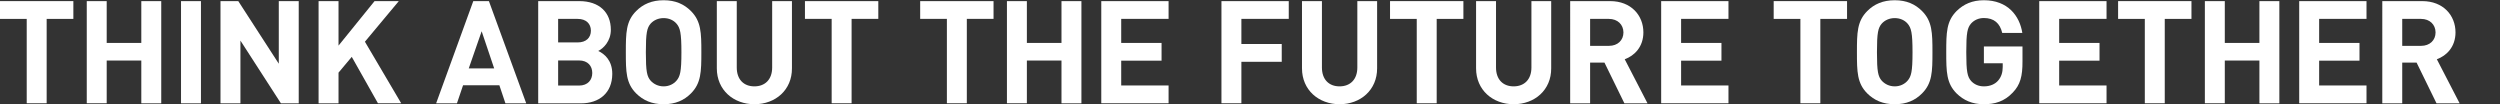
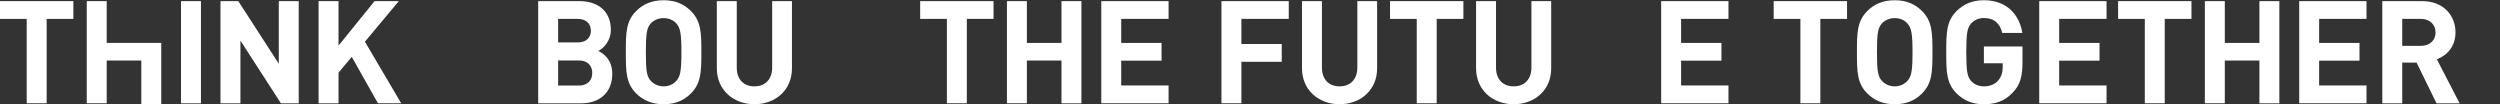
<svg xmlns="http://www.w3.org/2000/svg" version="1.1" id="レイヤー_1" x="0px" y="0px" viewBox="0 0 3135 131" style="enable-background:new 0 0 3135 131;" xml:space="preserve">
  <rect x="0" y="0" width="3135" height="131" fill="#333333" stroke="none" />
  <style type="text/css">
	.st0{fill:#FFFFFF;}
</style>
  <g>
    <path class="st0" d="M58.5,23.7v105.8h-25V23.7H0V1.4h92v22.3H58.5z" />
-     <path class="st0" d="M177.2,129.6V75.9h-43.4v53.6h-25V1.4h25v52.4h43.4V1.4h25v128.2H177.2z" />
+     <path class="st0" d="M177.2,129.6V75.9h-43.4v53.6h-25V1.4h25v52.4h43.4h25v128.2H177.2z" />
    <path class="st0" d="M227,129.6V1.4h25v128.2H227z" />
    <path class="st0" d="M352.3,129.6l-50.8-78.7v78.7h-25V1.4h22.3l50.8,78.5V1.4h25v128.2H352.3z" />
    <path class="st0" d="M474,129.6l-32.9-58.3l-16.6,19.8v38.5h-25V1.4h25v55.8l45.2-55.8h30.4l-42.5,50.9l45.5,77.2H474z" />
-     <path class="st0" d="M633.8,129.6l-7.6-22.7h-45.5l-7.7,22.7h-26.1L593.5,1.4h19.6l46.8,128.2H633.8z M604,39.2l-16.2,46.6h31.9   L604,39.2z" />
    <path class="st0" d="M728.5,129.6h-53.6V1.4h51.5c25,0,39.6,14,39.6,36c0,14.2-9.4,23.4-15.8,26.5c7.7,3.6,17.6,11.7,17.6,28.8   C767.7,116.6,751.4,129.6,728.5,129.6z M724.4,23.7h-24.5v29.5h24.5c10.6,0,16.6-5.9,16.6-14.8C740.9,29.7,735,23.7,724.4,23.7z    M726,75.8h-26.1v31.5H726c11.3,0,16.7-7.2,16.7-15.8S737.3,75.8,726,75.8z" />
    <path class="st0" d="M866.4,117.2c-8.6,8.6-19.4,13.5-34.2,13.5c-14.8,0-25.7-4.9-34.4-13.5c-12.8-12.8-13-27.2-13-51.7   c0-24.5,0.2-38.9,13-51.7c8.6-8.6,19.6-13.5,34.4-13.5c14.8,0,25.6,4.9,34.2,13.5c12.8,12.8,13.1,27.2,13.1,51.7   C879.5,90,879.2,104.4,866.4,117.2z M848.2,29.5c-3.6-4.1-9.2-6.8-16-6.8s-12.4,2.7-16.2,6.8c-4.7,5.4-6.1,11.5-6.1,36   c0,24.5,1.4,30.4,6.1,35.8c3.8,4.1,9.4,7,16.2,7s12.4-2.9,16-7c4.7-5.4,6.3-11.3,6.3-35.8C854.5,41,852.9,34.9,848.2,29.5z" />
    <path class="st0" d="M946.1,130.7c-26.3,0-47.2-17.8-47.2-45V1.4h25v83.3c0,14.8,8.6,23.6,22.1,23.6c13.5,0,22.3-8.8,22.3-23.6V1.4   h24.8v84.2C993.3,112.8,972.4,130.7,946.1,130.7z" />
-     <path class="st0" d="M1067.9,23.7v105.8h-25V23.7h-33.5V1.4h92v22.3H1067.9z" />
    <path class="st0" d="M1212.4,23.7v105.8h-25V23.7h-33.5V1.4h92v22.3H1212.4z" />
    <path class="st0" d="M1331.1,129.6V75.9h-43.4v53.6h-25V1.4h25v52.4h43.4V1.4h25v128.2H1331.1z" />
    <path class="st0" d="M1381,129.6V1.4h84.4v22.3H1406v30.1h50.6v22.3H1406v31.1h59.4v22.3H1381z" />
    <path class="st0" d="M1556.7,23.7v31.5h50.6v22.3h-50.6v52h-25V1.4h84.4v22.3H1556.7z" />
    <path class="st0" d="M1679.9,130.7c-26.3,0-47.2-17.8-47.2-45V1.4h25v83.3c0,14.8,8.6,23.6,22.1,23.6c13.5,0,22.3-8.8,22.3-23.6   V1.4h24.8v84.2C1727,112.8,1706.1,130.7,1679.9,130.7z" />
    <path class="st0" d="M1801.6,23.7v105.8h-25V23.7h-33.5V1.4h92v22.3H1801.6z" />
    <path class="st0" d="M1898.2,130.7c-26.3,0-47.2-17.8-47.2-45V1.4h25v83.3c0,14.8,8.6,23.6,22.1,23.6c13.5,0,22.3-8.8,22.3-23.6   V1.4h24.8v84.2C1945.4,112.8,1924.5,130.7,1898.2,130.7z" />
-     <path class="st0" d="M2037,129.6l-25-51.1h-18v51.1h-25V1.4h50.2c26.1,0,41.6,17.8,41.6,39.2c0,18-11,29.2-23.4,33.7l28.6,55.3   H2037z M2017.5,23.7H1994v33.8h23.6c11,0,18.2-7,18.2-16.9C2035.7,30.8,2028.5,23.7,2017.5,23.7z" />
    <path class="st0" d="M2083.1,129.6V1.4h84.4v22.3h-59.4v30.1h50.6v22.3h-50.6v31.1h59.4v22.3H2083.1z" />
    <path class="st0" d="M2282.7,23.7v105.8h-25V23.7h-33.5V1.4h92v22.3H2282.7z" />
    <path class="st0" d="M2410.2,117.2c-8.6,8.6-19.4,13.5-34.2,13.5c-14.8,0-25.7-4.9-34.4-13.5c-12.8-12.8-13-27.2-13-51.7   c0-24.5,0.2-38.9,13-51.7c8.6-8.6,19.6-13.5,34.4-13.5c14.8,0,25.6,4.9,34.2,13.5c12.8,12.8,13.1,27.2,13.1,51.7   C2423.3,90,2423,104.4,2410.2,117.2z M2392,29.5c-3.6-4.1-9.2-6.8-16-6.8c-6.8,0-12.4,2.7-16.2,6.8c-4.7,5.4-6.1,11.5-6.1,36   c0,24.5,1.4,30.4,6.1,35.8c3.8,4.1,9.4,7,16.2,7c6.8,0,12.4-2.9,16-7c4.7-5.4,6.3-11.3,6.3-35.8C2398.3,41,2396.7,34.9,2392,29.5z" />
    <path class="st0" d="M2524,116.1c-10.6,11.2-22.5,14.6-36.2,14.6c-14.6,0-25.4-4.9-34.2-13.5c-12.8-12.8-13-27.2-13-51.7   c0-24.5,0.2-38.9,13-51.7c8.8-8.6,19.6-13.5,34.2-13.5c29.9,0,44.8,19.4,48.2,41h-25.2c-2.9-12.2-10.3-18.7-23-18.7   c-6.8,0-12.2,2.7-16,6.8c-4.7,5.4-6.1,11.5-6.1,36c0,24.5,1.4,30.8,6.1,36.2c3.8,4.1,9.2,6.7,16,6.7c7.7,0,13.9-2.7,17.8-7.2   c4.1-4.7,5.8-10.4,5.8-17.1v-4.7h-23.6V58.3h48.4V77C2536.3,95.6,2533.4,106.4,2524,116.1z" />
    <path class="st0" d="M2557.2,129.6V1.4h84.4v22.3h-59.4v30.1h50.6v22.3h-50.6v31.1h59.4v22.3H2557.2z" />
    <path class="st0" d="M2714.6,23.7v105.8h-25V23.7h-33.5V1.4h92v22.3H2714.6z" />
    <path class="st0" d="M2833.3,129.6V75.9h-43.4v53.6h-25V1.4h25v52.4h43.4V1.4h25v128.2H2833.3z" />
    <path class="st0" d="M2883.2,129.6V1.4h84.4v22.3h-59.4v30.1h50.6v22.3h-50.6v31.1h59.4v22.3H2883.2z" />
    <path class="st0" d="M3055.4,129.6l-25-51.1h-18v51.1h-25V1.4h50.2c26.1,0,41.6,17.8,41.6,39.2c0,18-11,29.2-23.4,33.7l28.6,55.3   H3055.4z M3036,23.7h-23.6v33.8h23.6c11,0,18.2-7,18.2-16.9C3054.1,30.8,3046.9,23.7,3036,23.7z" />
  </g>
</svg>